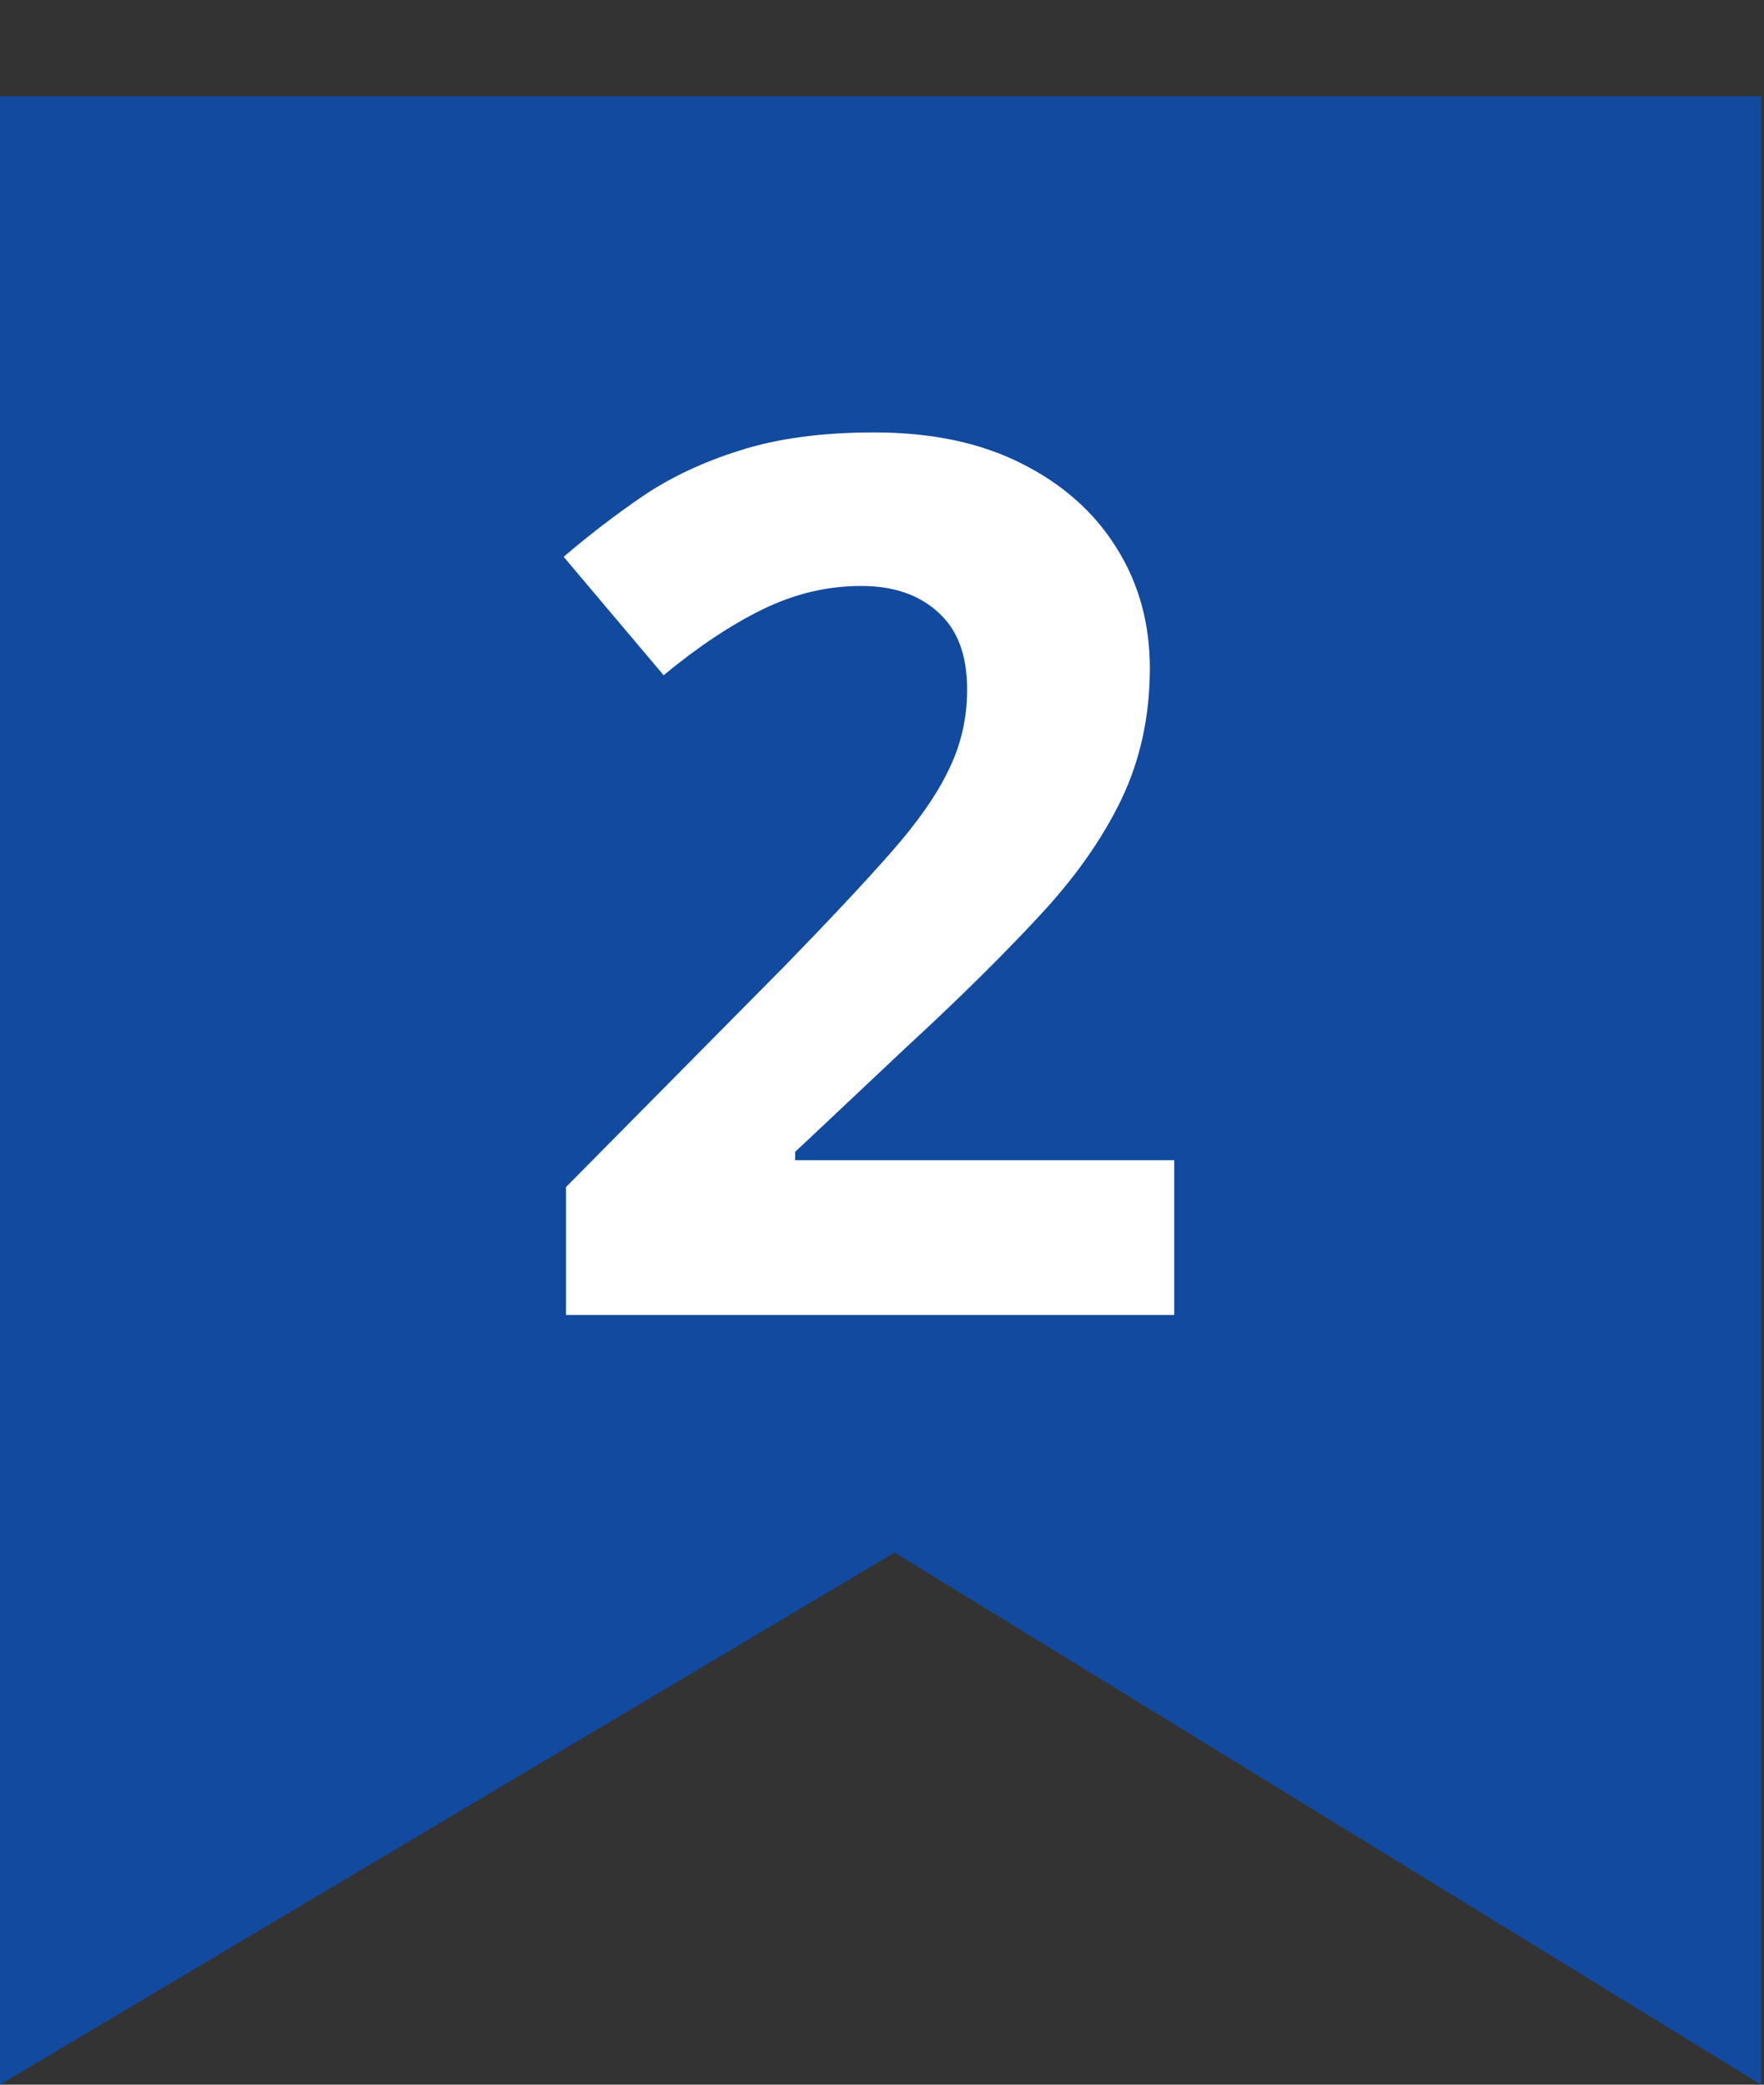
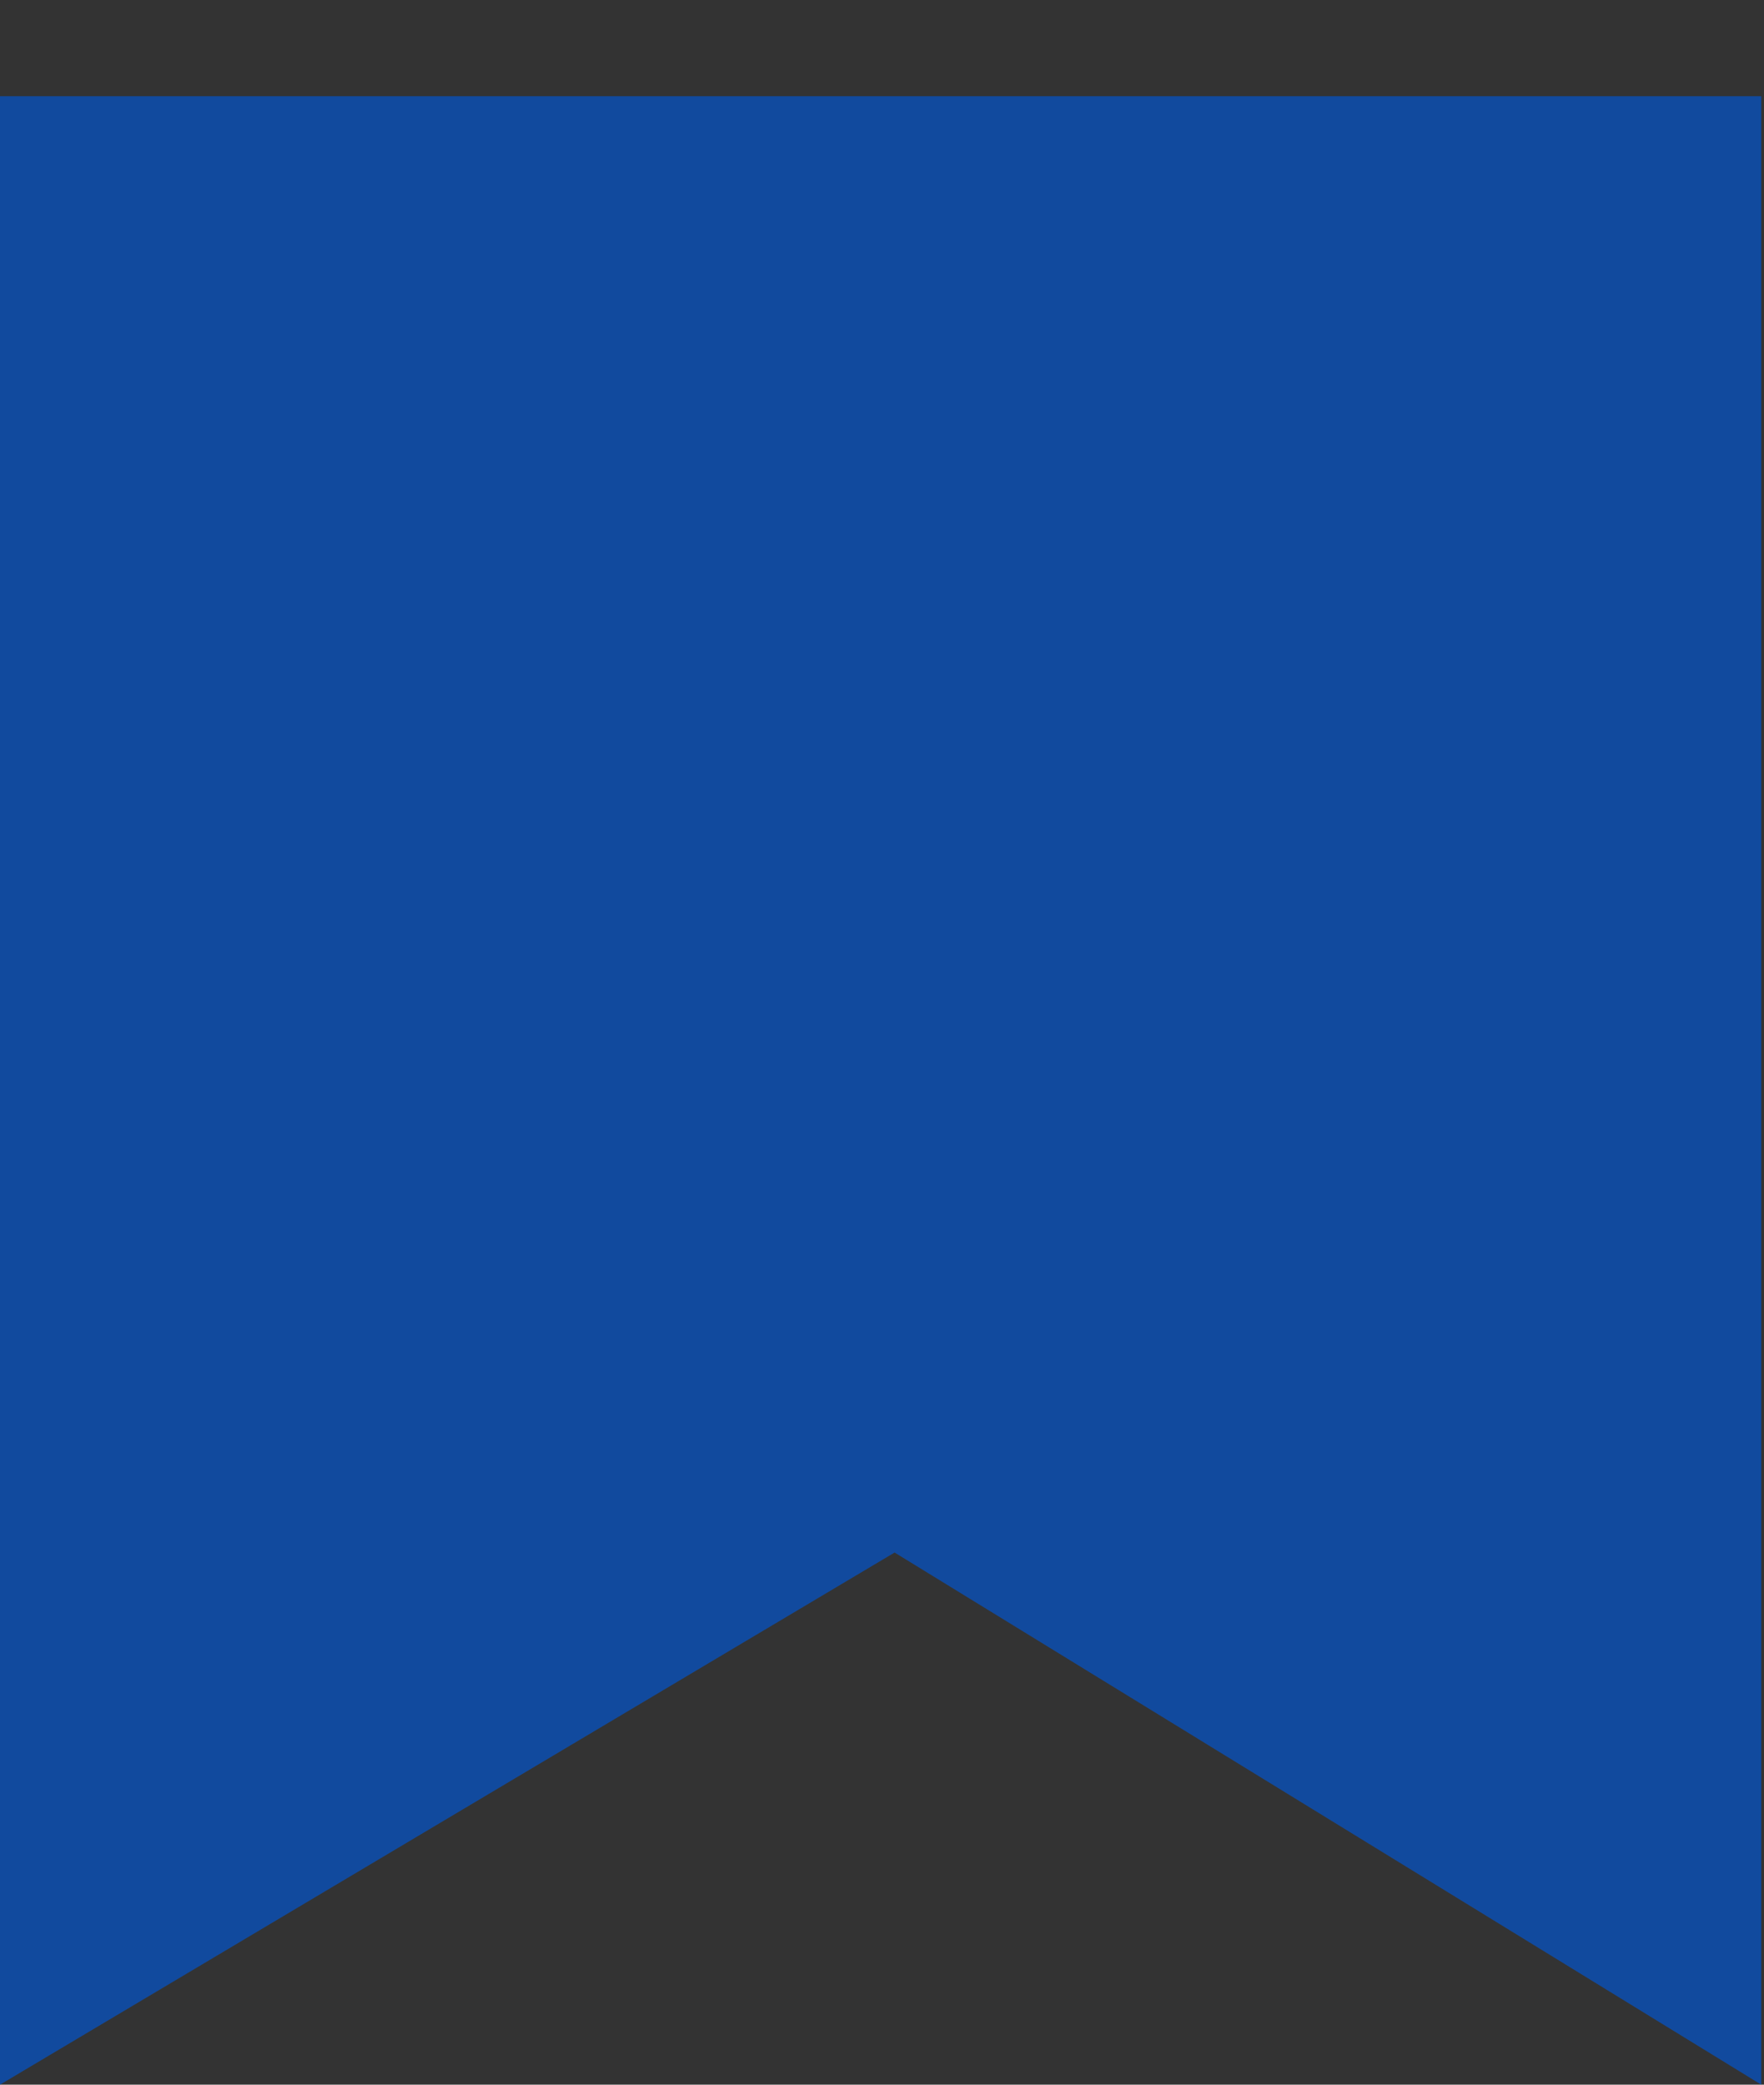
<svg xmlns="http://www.w3.org/2000/svg" width="55" height="65" viewBox="0 0 55 65" fill="none">
  <rect x="0" y="0" width="55" height="65" fill="#333333" stroke="none" />
  <path opacity="0.7" d="M0 65V3H54.914V65L27.893 48.408L0 65Z" fill="#0454CC" />
-   <path d="M36.611 41H17.648V37.011L24.458 30.127C25.831 28.717 26.932 27.542 27.761 26.602C28.602 25.649 29.208 24.783 29.579 24.004C29.963 23.225 30.154 22.39 30.154 21.499C30.154 20.423 29.851 19.619 29.245 19.087C28.651 18.543 27.854 18.27 26.852 18.27C25.8 18.27 24.78 18.512 23.79 18.994C22.8 19.477 21.768 20.163 20.691 21.054L17.574 17.361C18.354 16.693 19.176 16.062 20.042 15.469C20.92 14.875 21.935 14.399 23.085 14.04C24.248 13.669 25.639 13.483 27.26 13.483C29.041 13.483 30.569 13.805 31.843 14.448C33.129 15.091 34.119 15.97 34.812 17.083C35.504 18.184 35.851 19.433 35.851 20.831C35.851 22.328 35.554 23.695 34.96 24.932C34.366 26.169 33.5 27.393 32.362 28.605C31.237 29.818 29.876 31.16 28.28 32.632L24.792 35.916V36.176H36.611V41Z" fill="white" />
</svg>